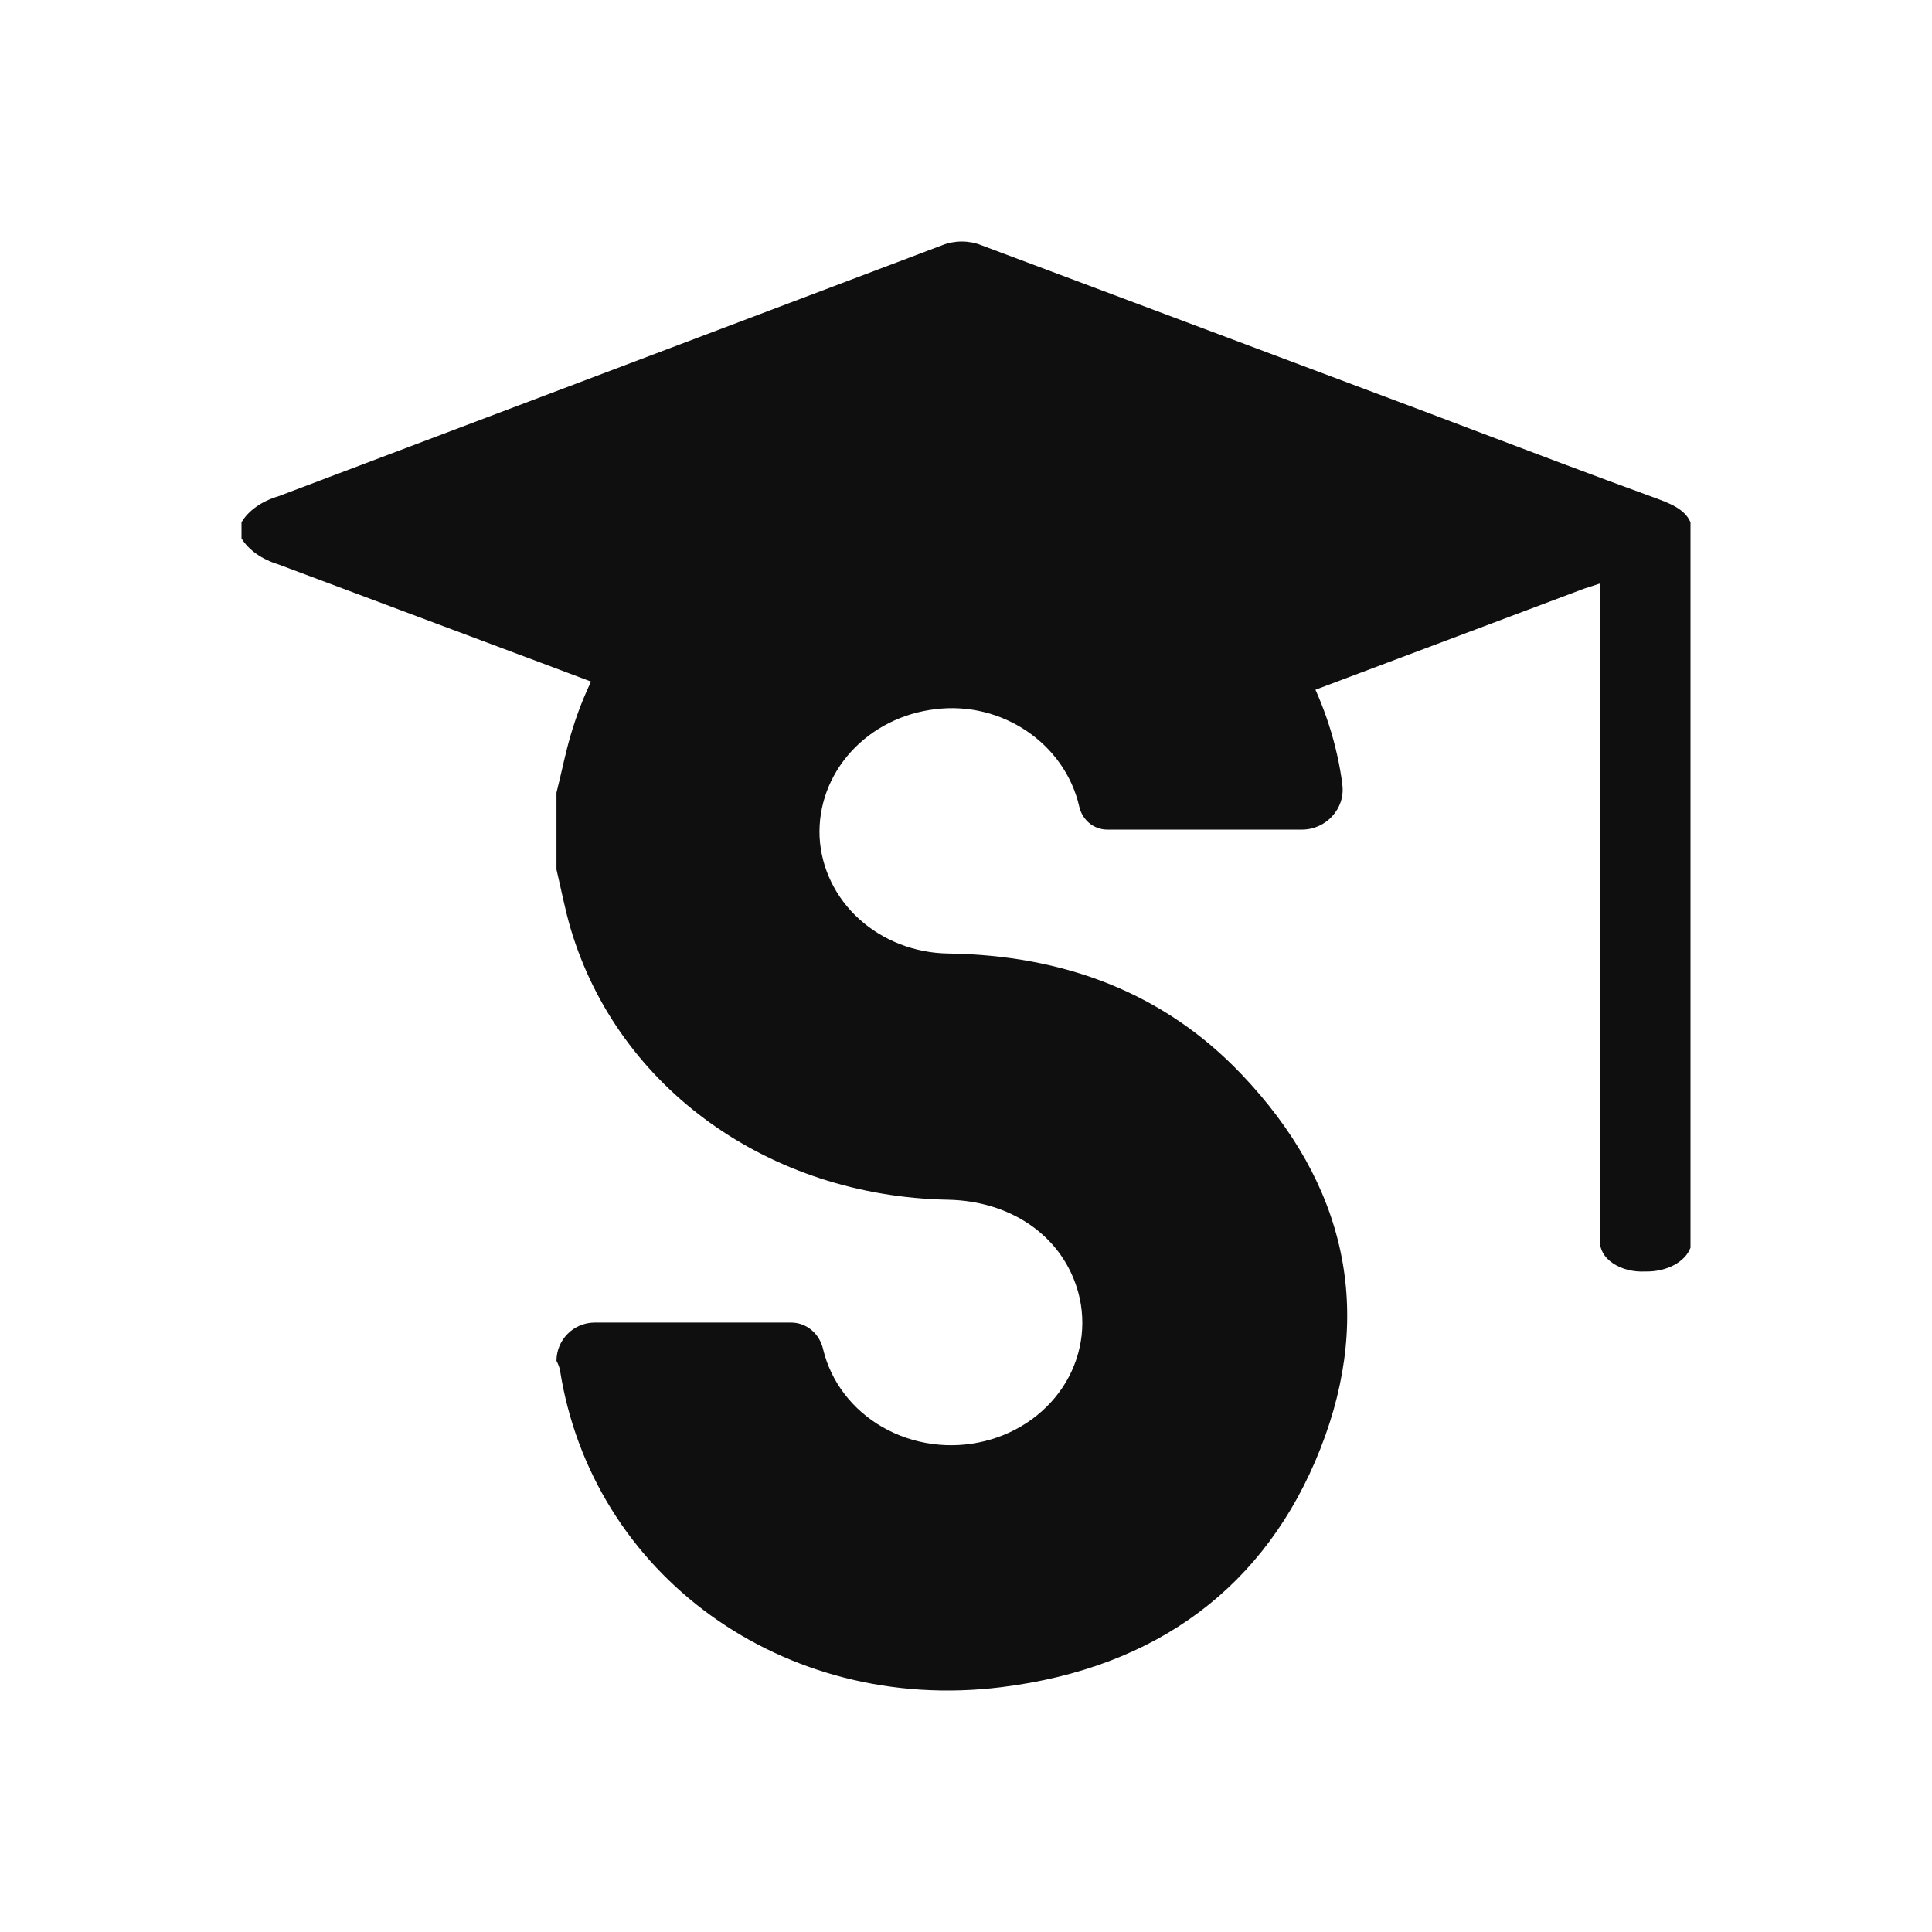
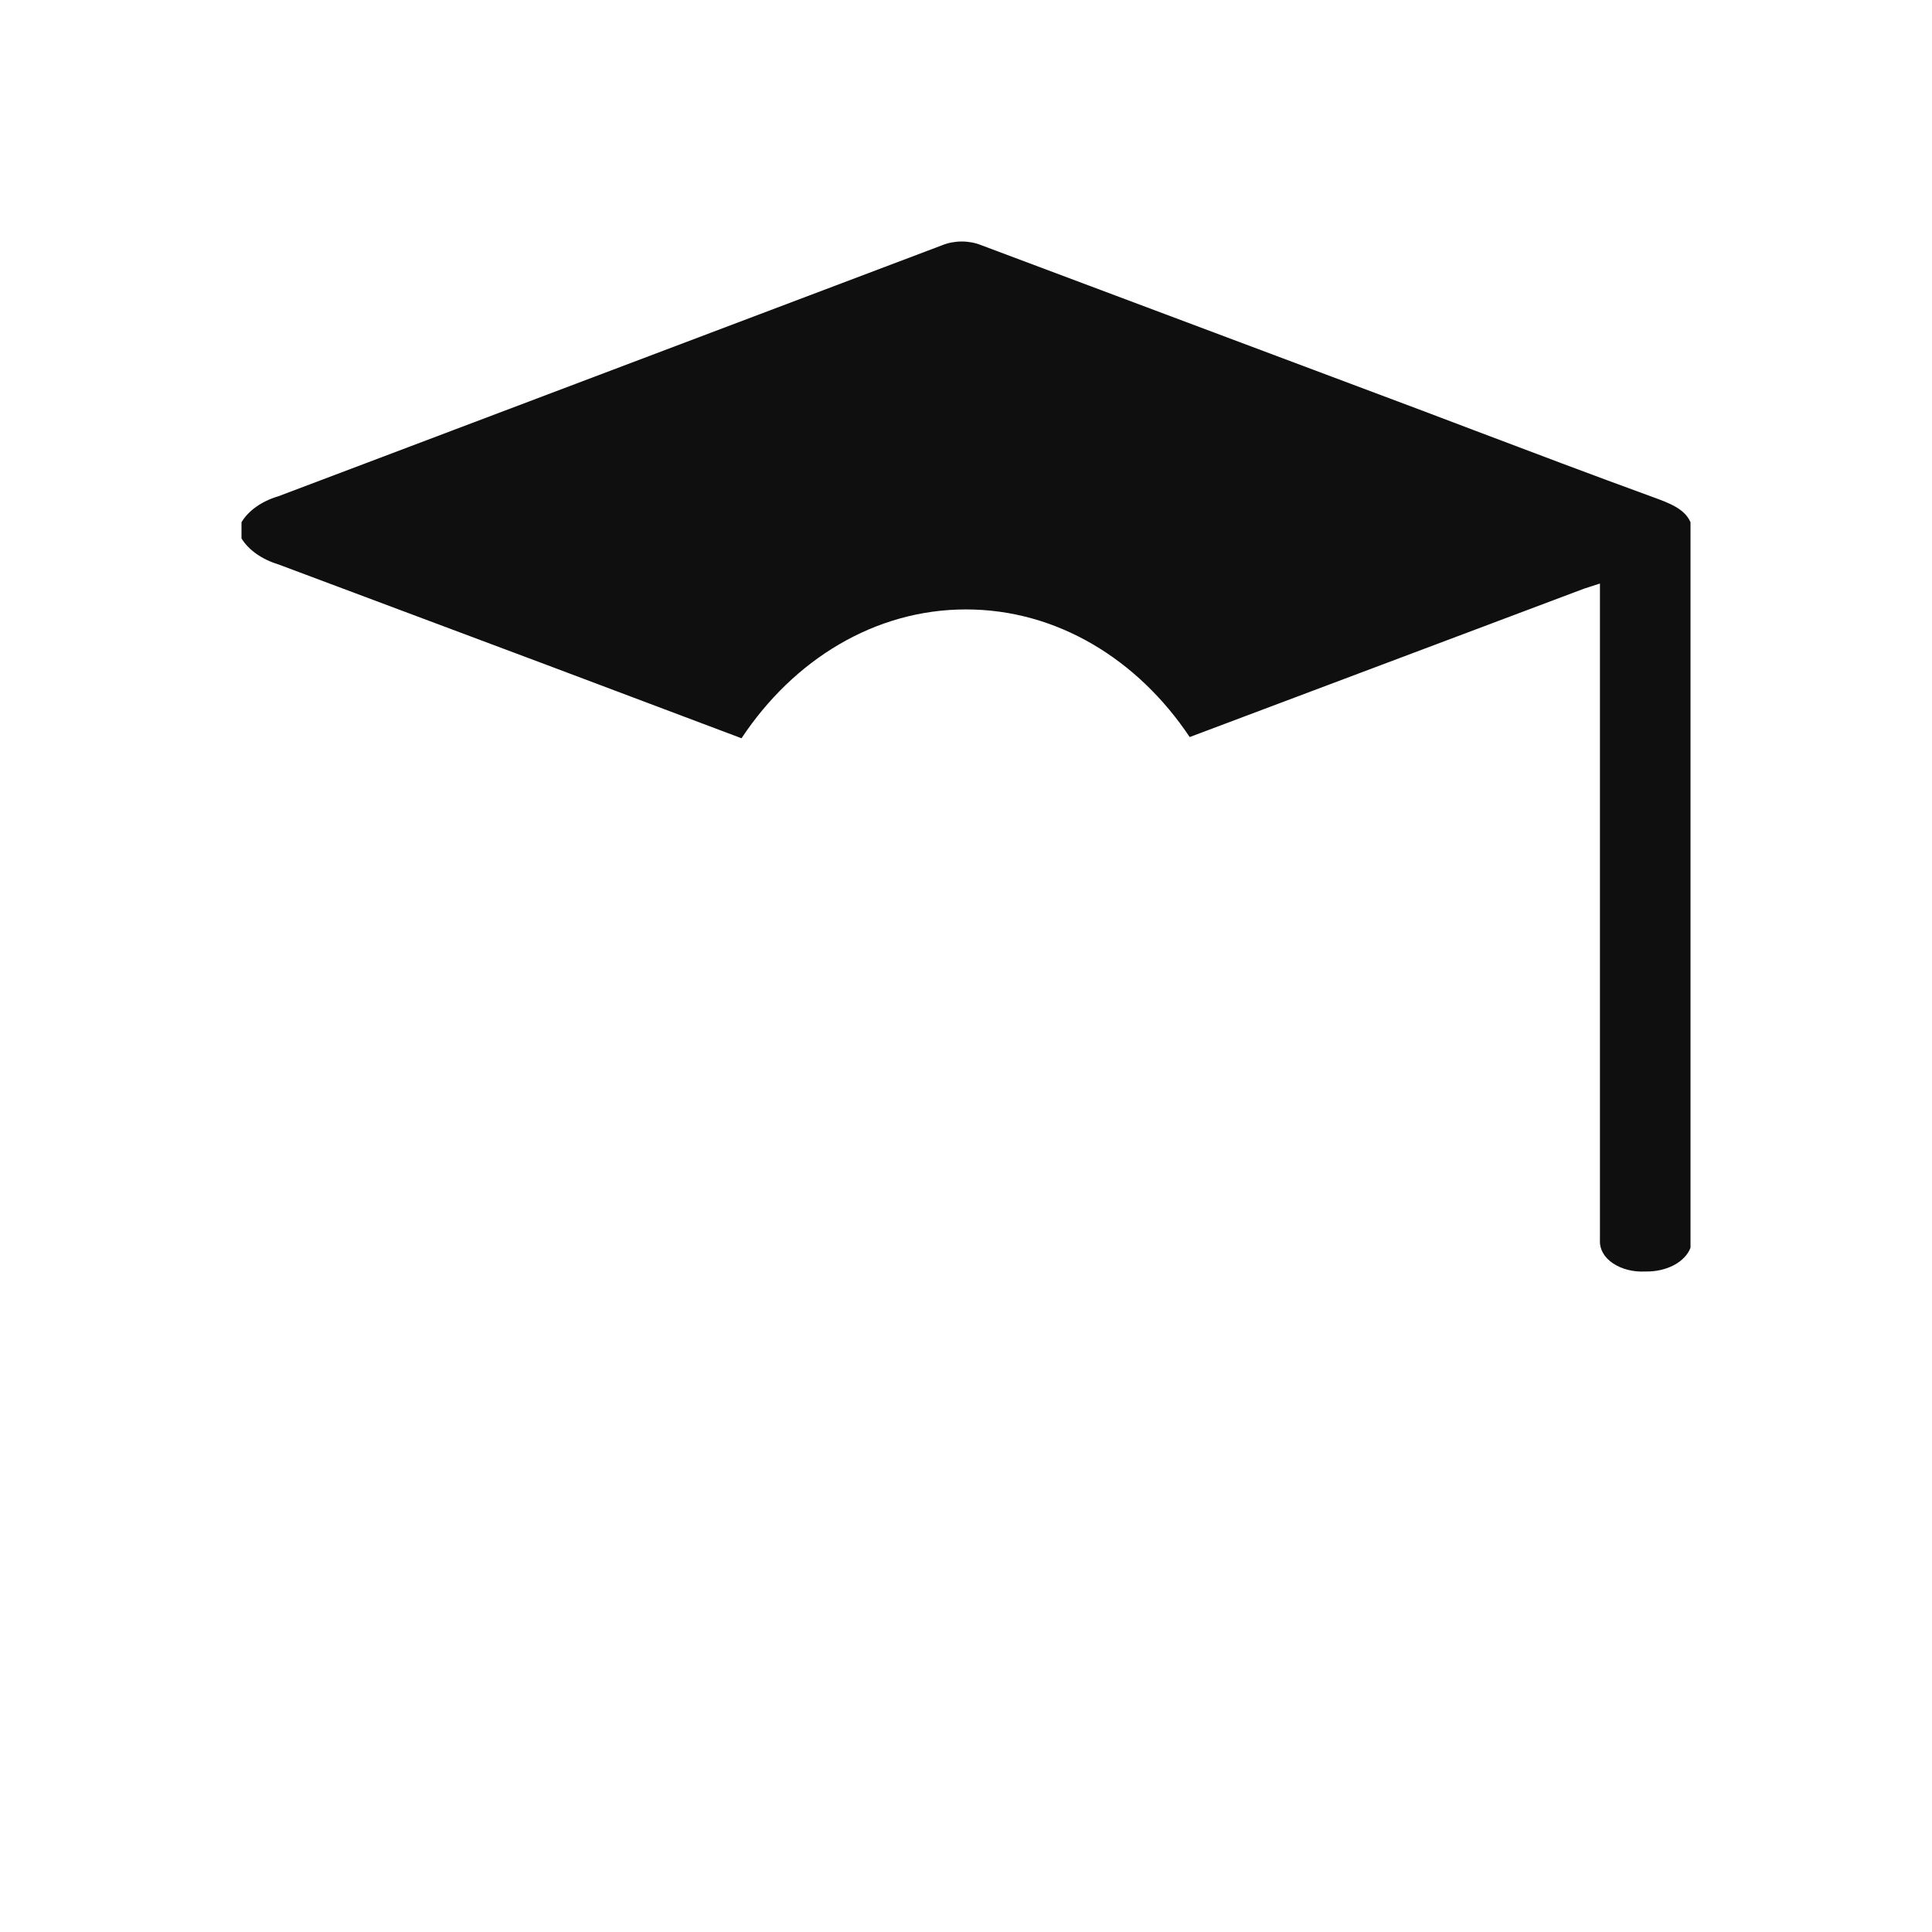
<svg xmlns="http://www.w3.org/2000/svg" width="32" height="32" viewBox="0 0 32 32" fill="none">
-   <rect width="32" height="32" rx="2.667" fill="" />
  <g clip-path="url(#clip0_8_215)">
-     <path d="M9.217 13.129C9.308 12.771 9.376 12.407 9.489 12.055C9.906 10.722 10.796 9.562 12.012 8.765C13.228 7.968 14.698 7.581 16.18 7.668C19.175 7.838 21.715 9.986 22.2 12.769C22.214 12.847 22.225 12.926 22.234 13.005C22.282 13.397 21.96 13.741 21.565 13.741H18.34C18.113 13.741 17.924 13.579 17.875 13.357V13.357C17.637 12.316 16.593 11.609 15.495 11.746C14.949 11.809 14.448 12.062 14.092 12.455C13.736 12.848 13.552 13.351 13.575 13.865C13.602 14.379 13.836 14.864 14.23 15.222C14.625 15.58 15.15 15.784 15.7 15.793C17.627 15.82 19.28 16.446 20.56 17.79C22.29 19.603 22.768 21.715 21.87 23.995C20.971 26.274 19.166 27.625 16.584 27.945C12.968 28.392 9.803 26.079 9.274 22.688C9.262 22.637 9.242 22.587 9.217 22.54V22.54C9.217 22.19 9.501 21.906 9.851 21.906H13.102C13.362 21.906 13.575 22.093 13.633 22.347V22.347C13.697 22.614 13.817 22.866 13.987 23.088C14.157 23.311 14.374 23.499 14.623 23.641C14.873 23.783 15.151 23.877 15.441 23.916C15.73 23.956 16.025 23.94 16.308 23.87C16.591 23.801 16.856 23.678 17.087 23.511C17.318 23.343 17.511 23.133 17.653 22.895C17.795 22.656 17.884 22.392 17.915 22.12C17.945 21.849 17.917 21.574 17.831 21.312C17.548 20.447 16.727 19.892 15.702 19.871C12.738 19.815 10.239 18.024 9.453 15.386C9.357 15.062 9.295 14.73 9.217 14.402V13.129Z" fill="#100F0F" />
-     <path fill-rule="evenodd" clip-rule="evenodd" d="M27.723 20.956C27.859 20.884 27.957 20.782 28 20.666V8.65C27.903 8.425 27.647 8.332 27.368 8.23C27.359 8.227 27.349 8.223 27.34 8.22C26.358 7.862 25.381 7.492 24.406 7.123C24.131 7.018 23.855 6.914 23.58 6.81L16.25 4.06C16.153 4.021 16.042 4 15.93 4C15.818 4 15.707 4.021 15.61 4.06L4.61 8.22C4.335 8.301 4.116 8.456 4 8.65V8.918C4.118 9.11 4.336 9.264 4.61 9.348L9.05 11.011L12.282 12.228C13.141 10.93 14.487 10.094 16 10.094C17.506 10.094 18.846 10.921 19.705 12.208L26.24 9.749L26.5 9.665V19.742V20.553C26.497 20.622 26.515 20.691 26.552 20.755C26.588 20.819 26.644 20.876 26.715 20.924C26.786 20.972 26.87 21.009 26.962 21.032C27.054 21.056 27.152 21.065 27.25 21.06C27.42 21.064 27.587 21.027 27.723 20.956Z" fill="#100F0F" />
+     <path fill-rule="evenodd" clip-rule="evenodd" d="M27.723 20.956C27.859 20.884 27.957 20.782 28 20.666V8.65C27.903 8.425 27.647 8.332 27.368 8.23C26.358 7.862 25.381 7.492 24.406 7.123C24.131 7.018 23.855 6.914 23.58 6.81L16.25 4.06C16.153 4.021 16.042 4 15.93 4C15.818 4 15.707 4.021 15.61 4.06L4.61 8.22C4.335 8.301 4.116 8.456 4 8.65V8.918C4.118 9.11 4.336 9.264 4.61 9.348L9.05 11.011L12.282 12.228C13.141 10.93 14.487 10.094 16 10.094C17.506 10.094 18.846 10.921 19.705 12.208L26.24 9.749L26.5 9.665V19.742V20.553C26.497 20.622 26.515 20.691 26.552 20.755C26.588 20.819 26.644 20.876 26.715 20.924C26.786 20.972 26.87 21.009 26.962 21.032C27.054 21.056 27.152 21.065 27.25 21.06C27.42 21.064 27.587 21.027 27.723 20.956Z" fill="#100F0F" />
  </g>
  <defs>
    <clipPath id="clip0_8_215">
      <rect width="24" height="24" fill="white" transform="translate(4 4)" />
    </clipPath>
  </defs>
</svg>